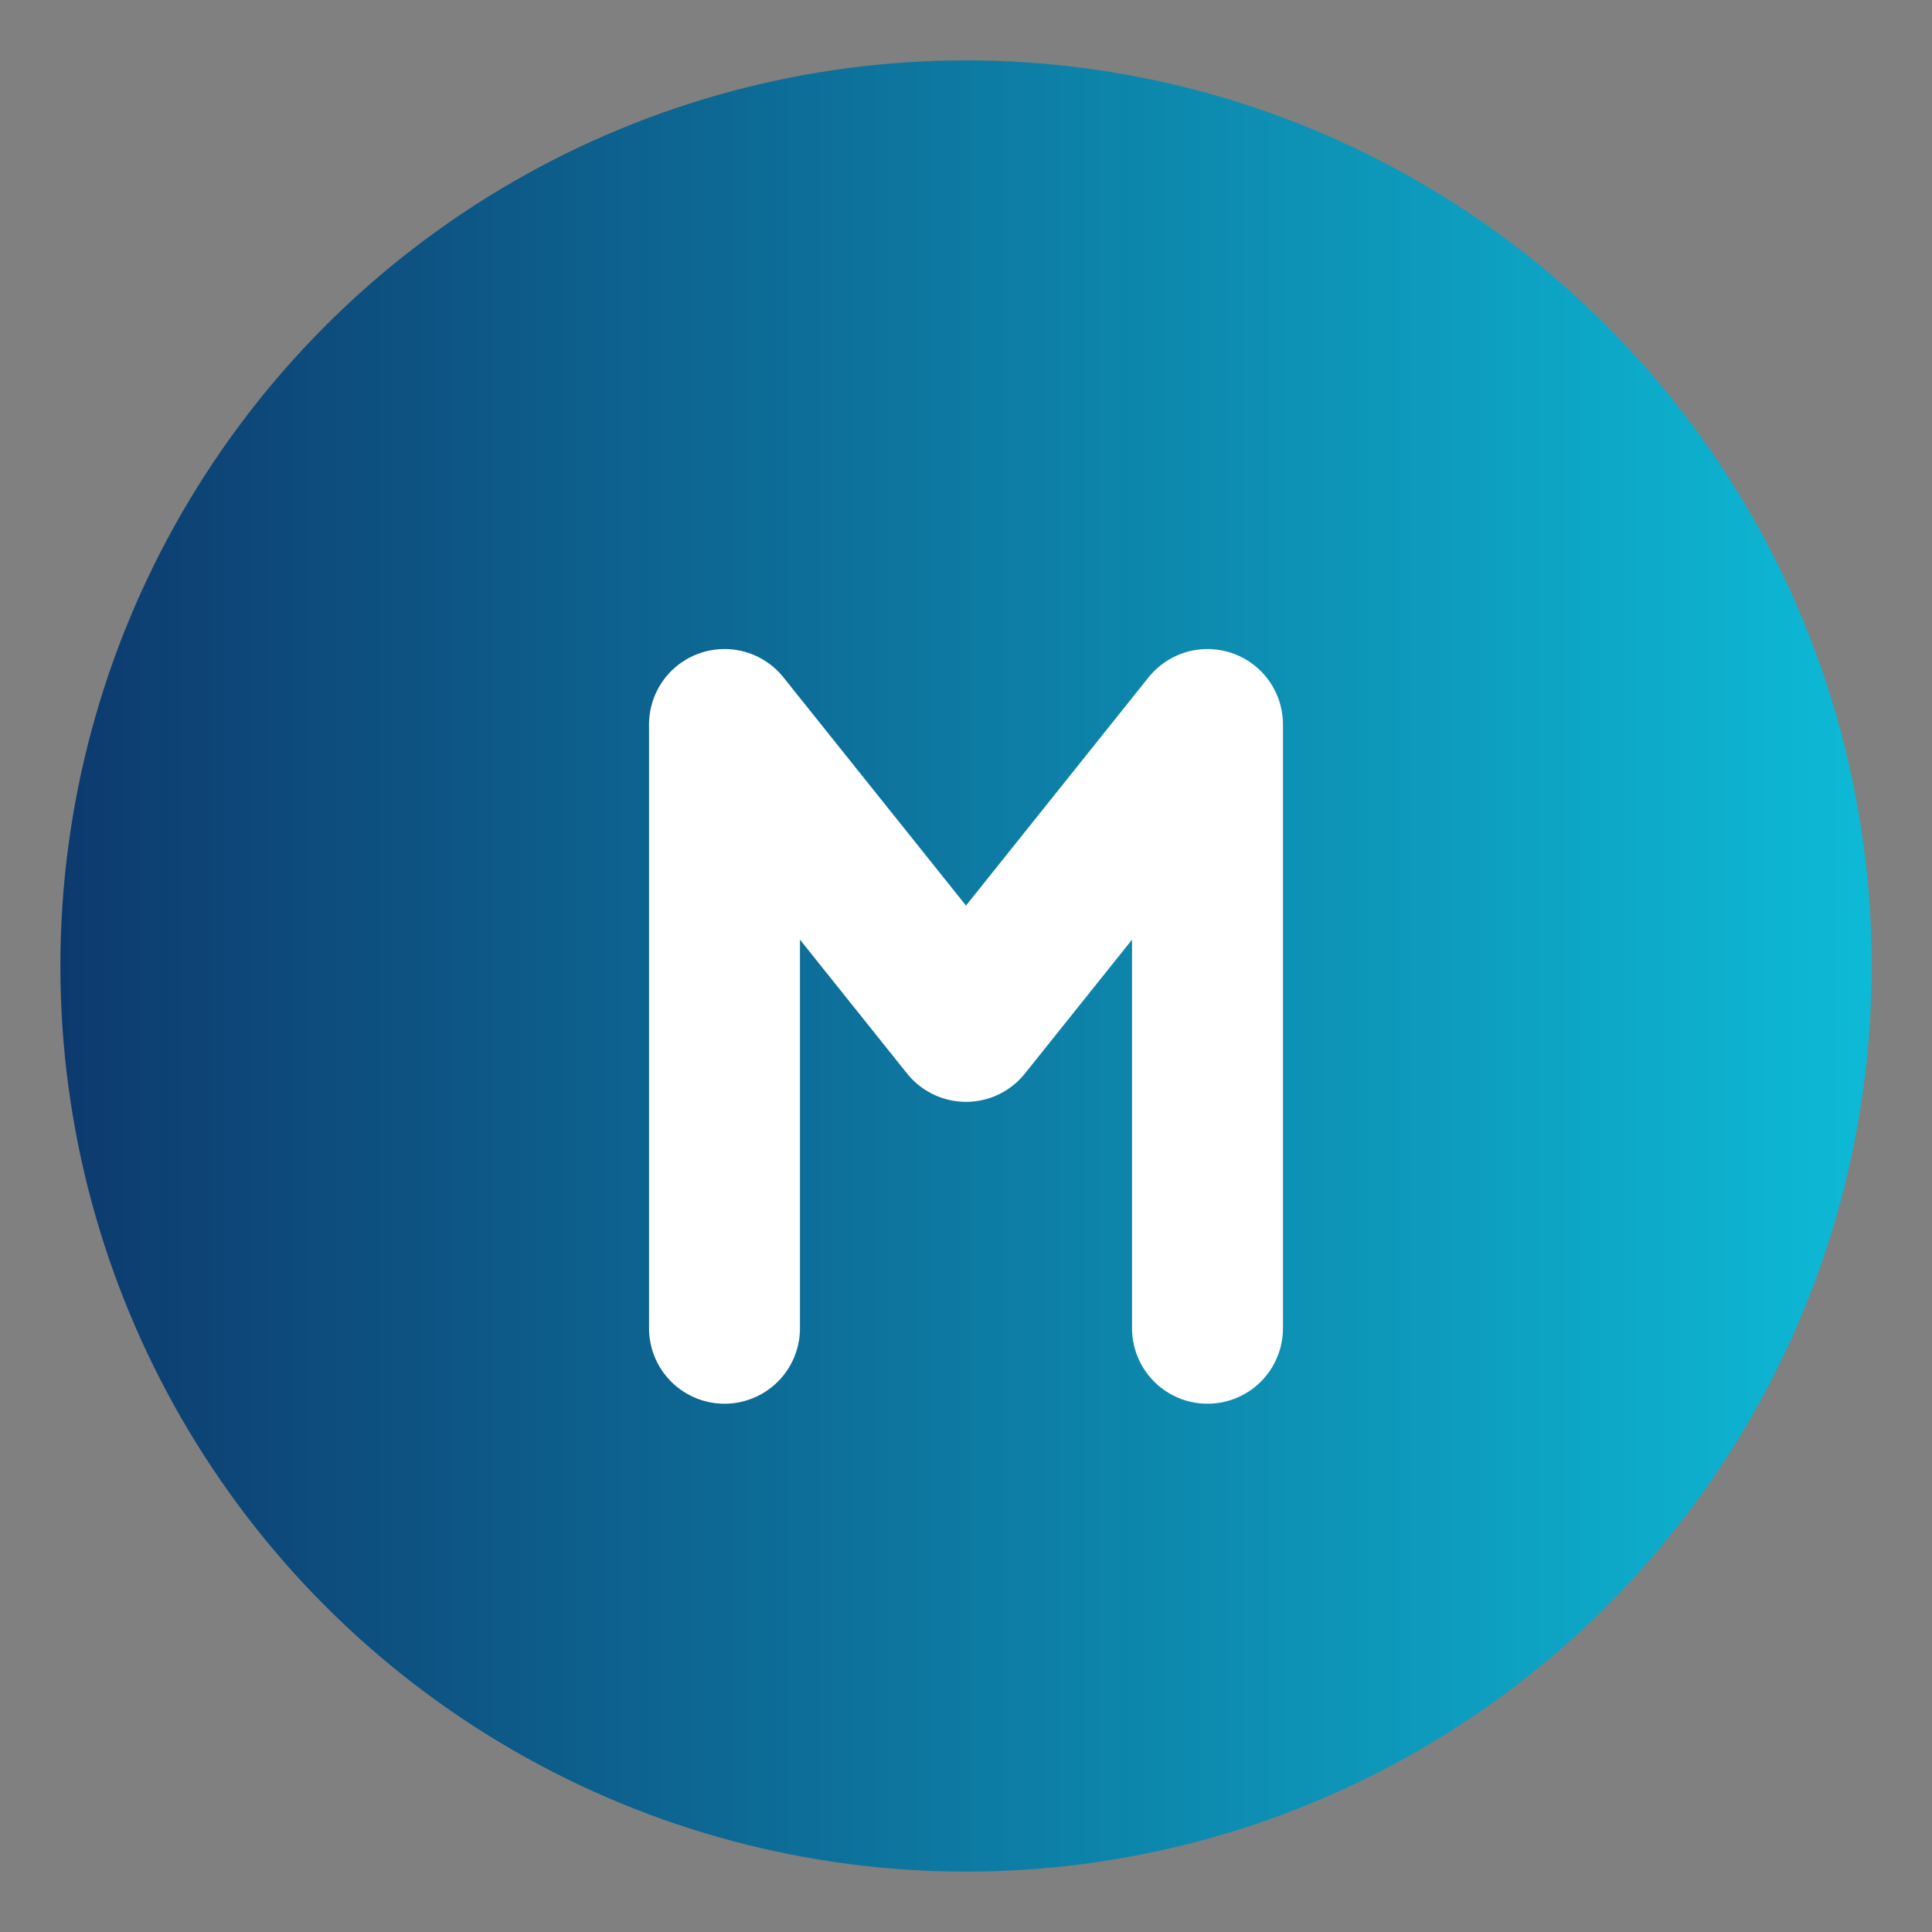
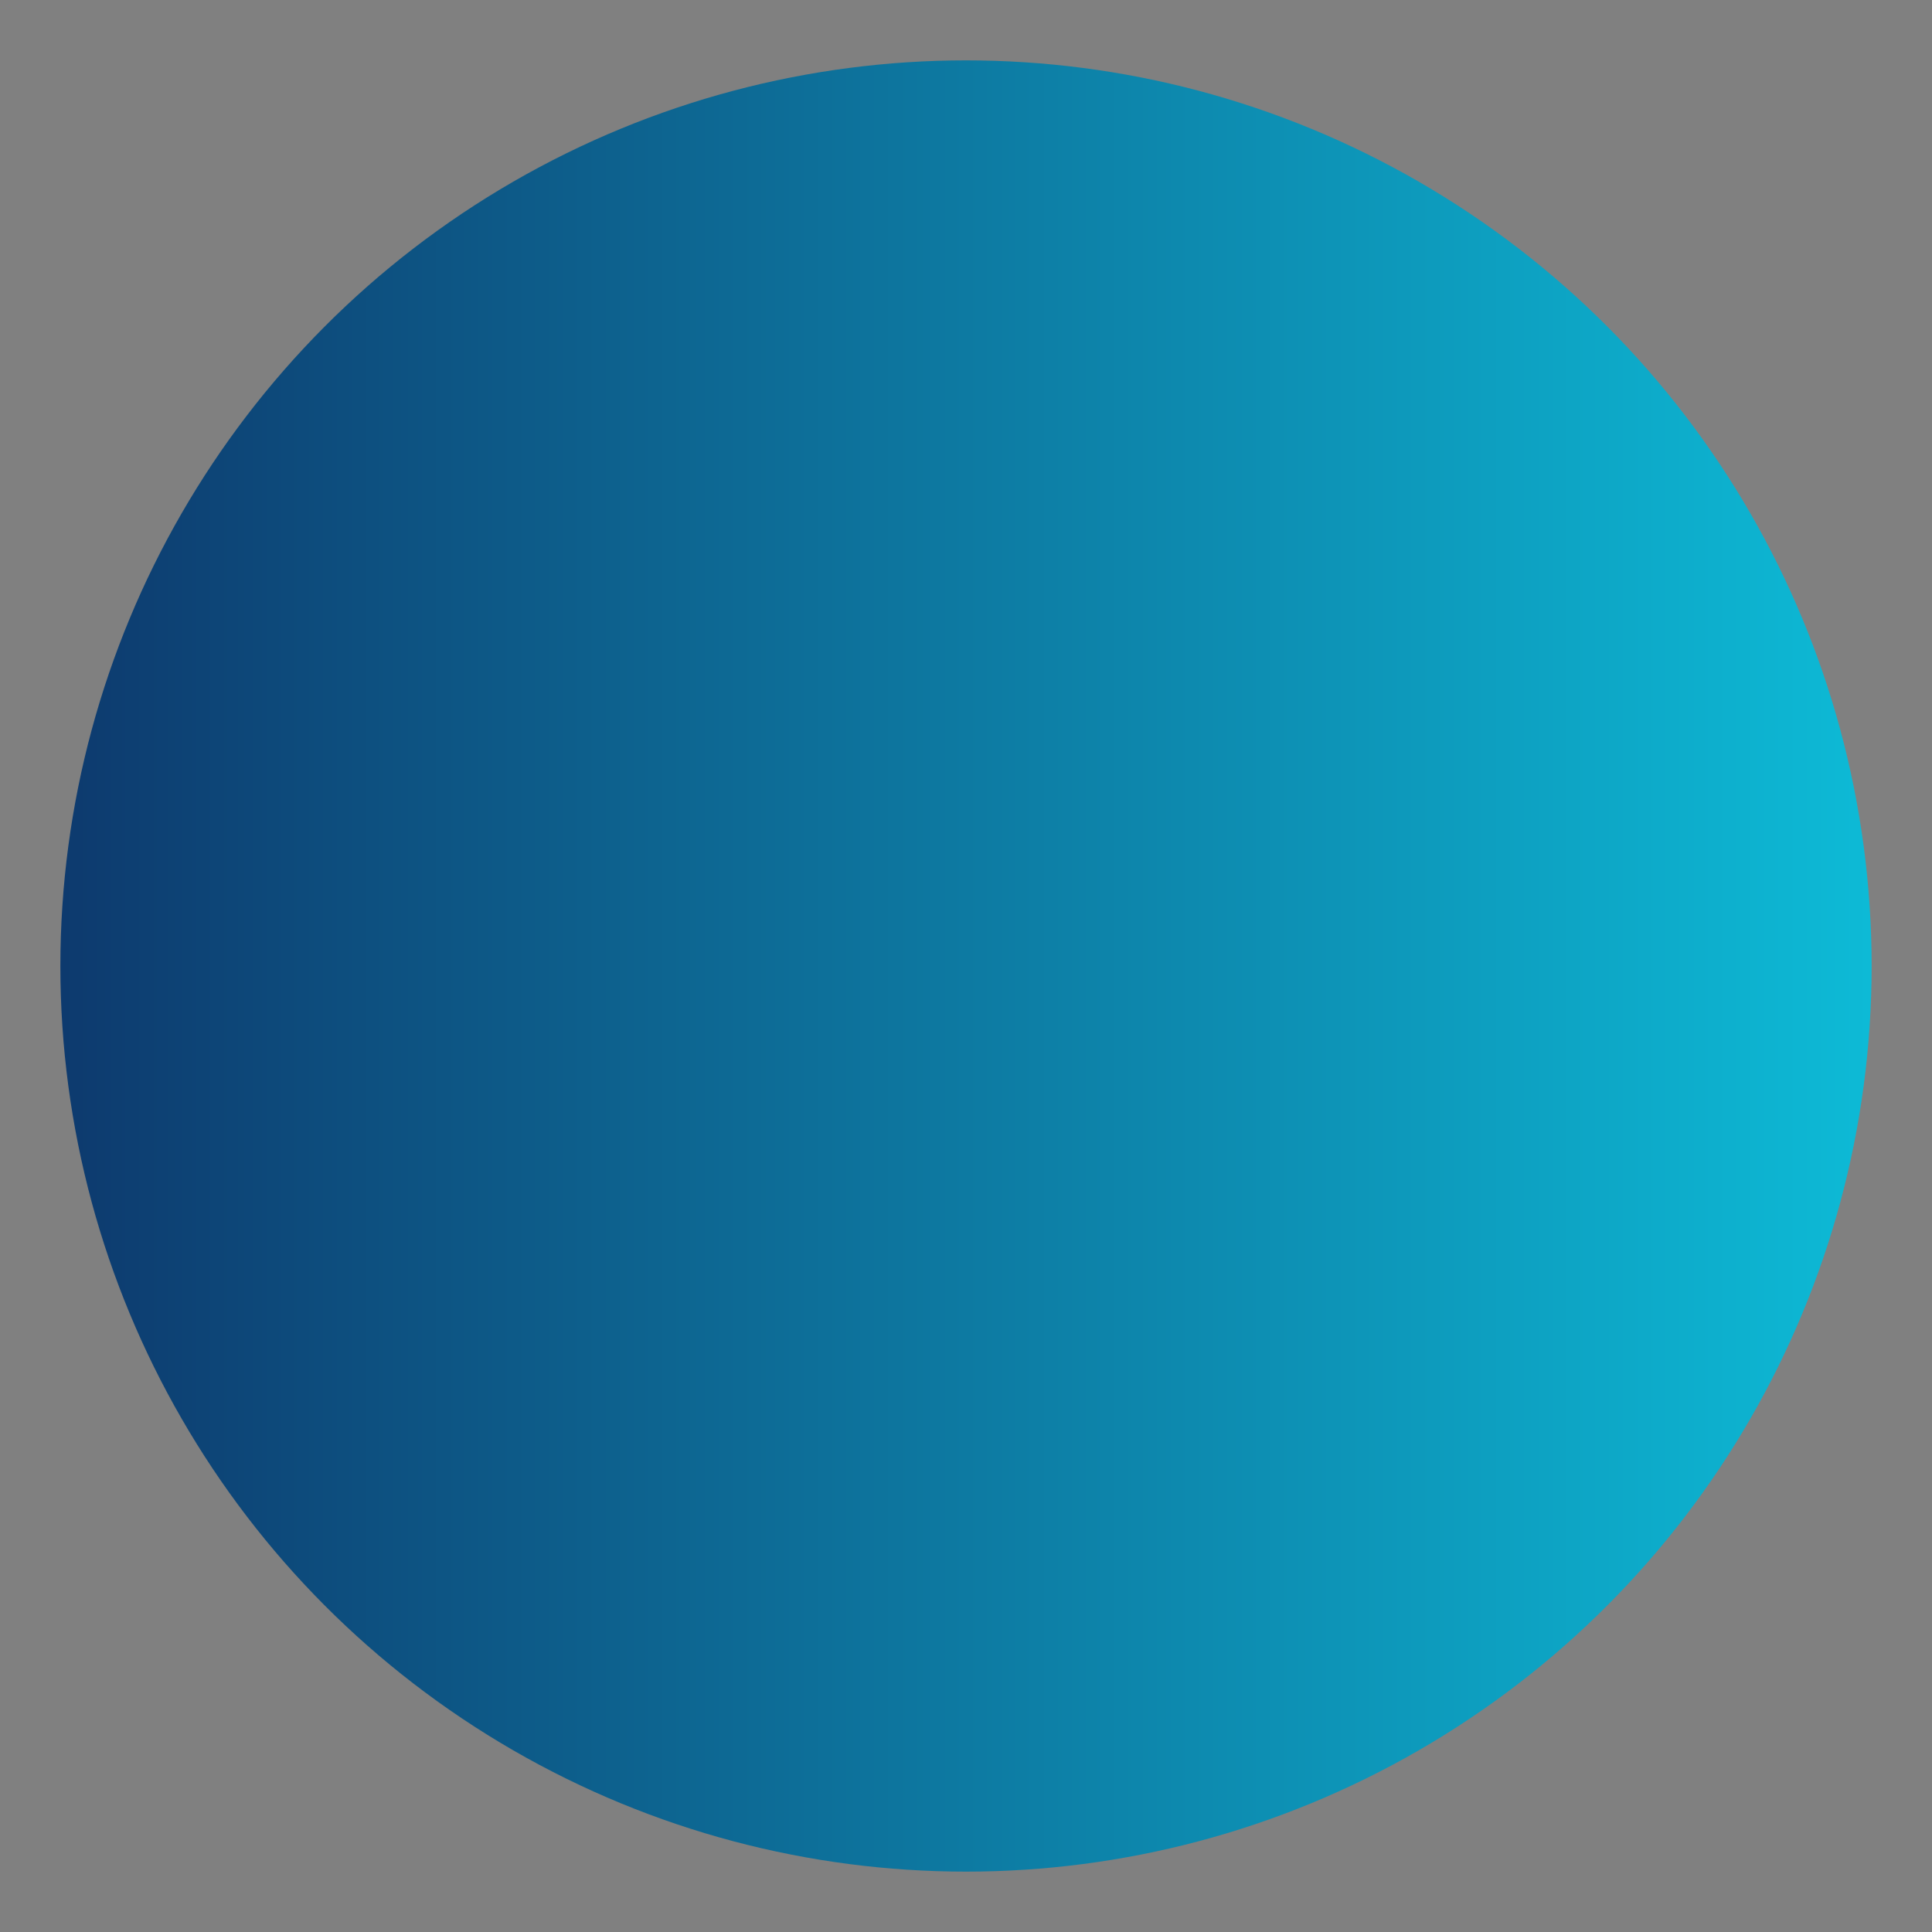
<svg xmlns="http://www.w3.org/2000/svg" viewBox="0 0 32 32">
  <rect x="0" y="0" width="32" height="32" fill="#808080" stroke="none" />
  <defs>
    <linearGradient id="grad" x1="0%" y1="0%" x2="100%" y2="0%">
      <stop offset="0%" style="stop-color:#0d3a6e;stop-opacity:1" />
      <stop offset="100%" style="stop-color:#0dbad6;stop-opacity:1" />
    </linearGradient>
  </defs>
  <circle cx="16" cy="16" r="15" fill="url(#grad)" />
-   <path d="M12 22V12l4 5 4-5v10" stroke="white" stroke-width="2.5" fill="none" stroke-linecap="round" stroke-linejoin="round" />
</svg>